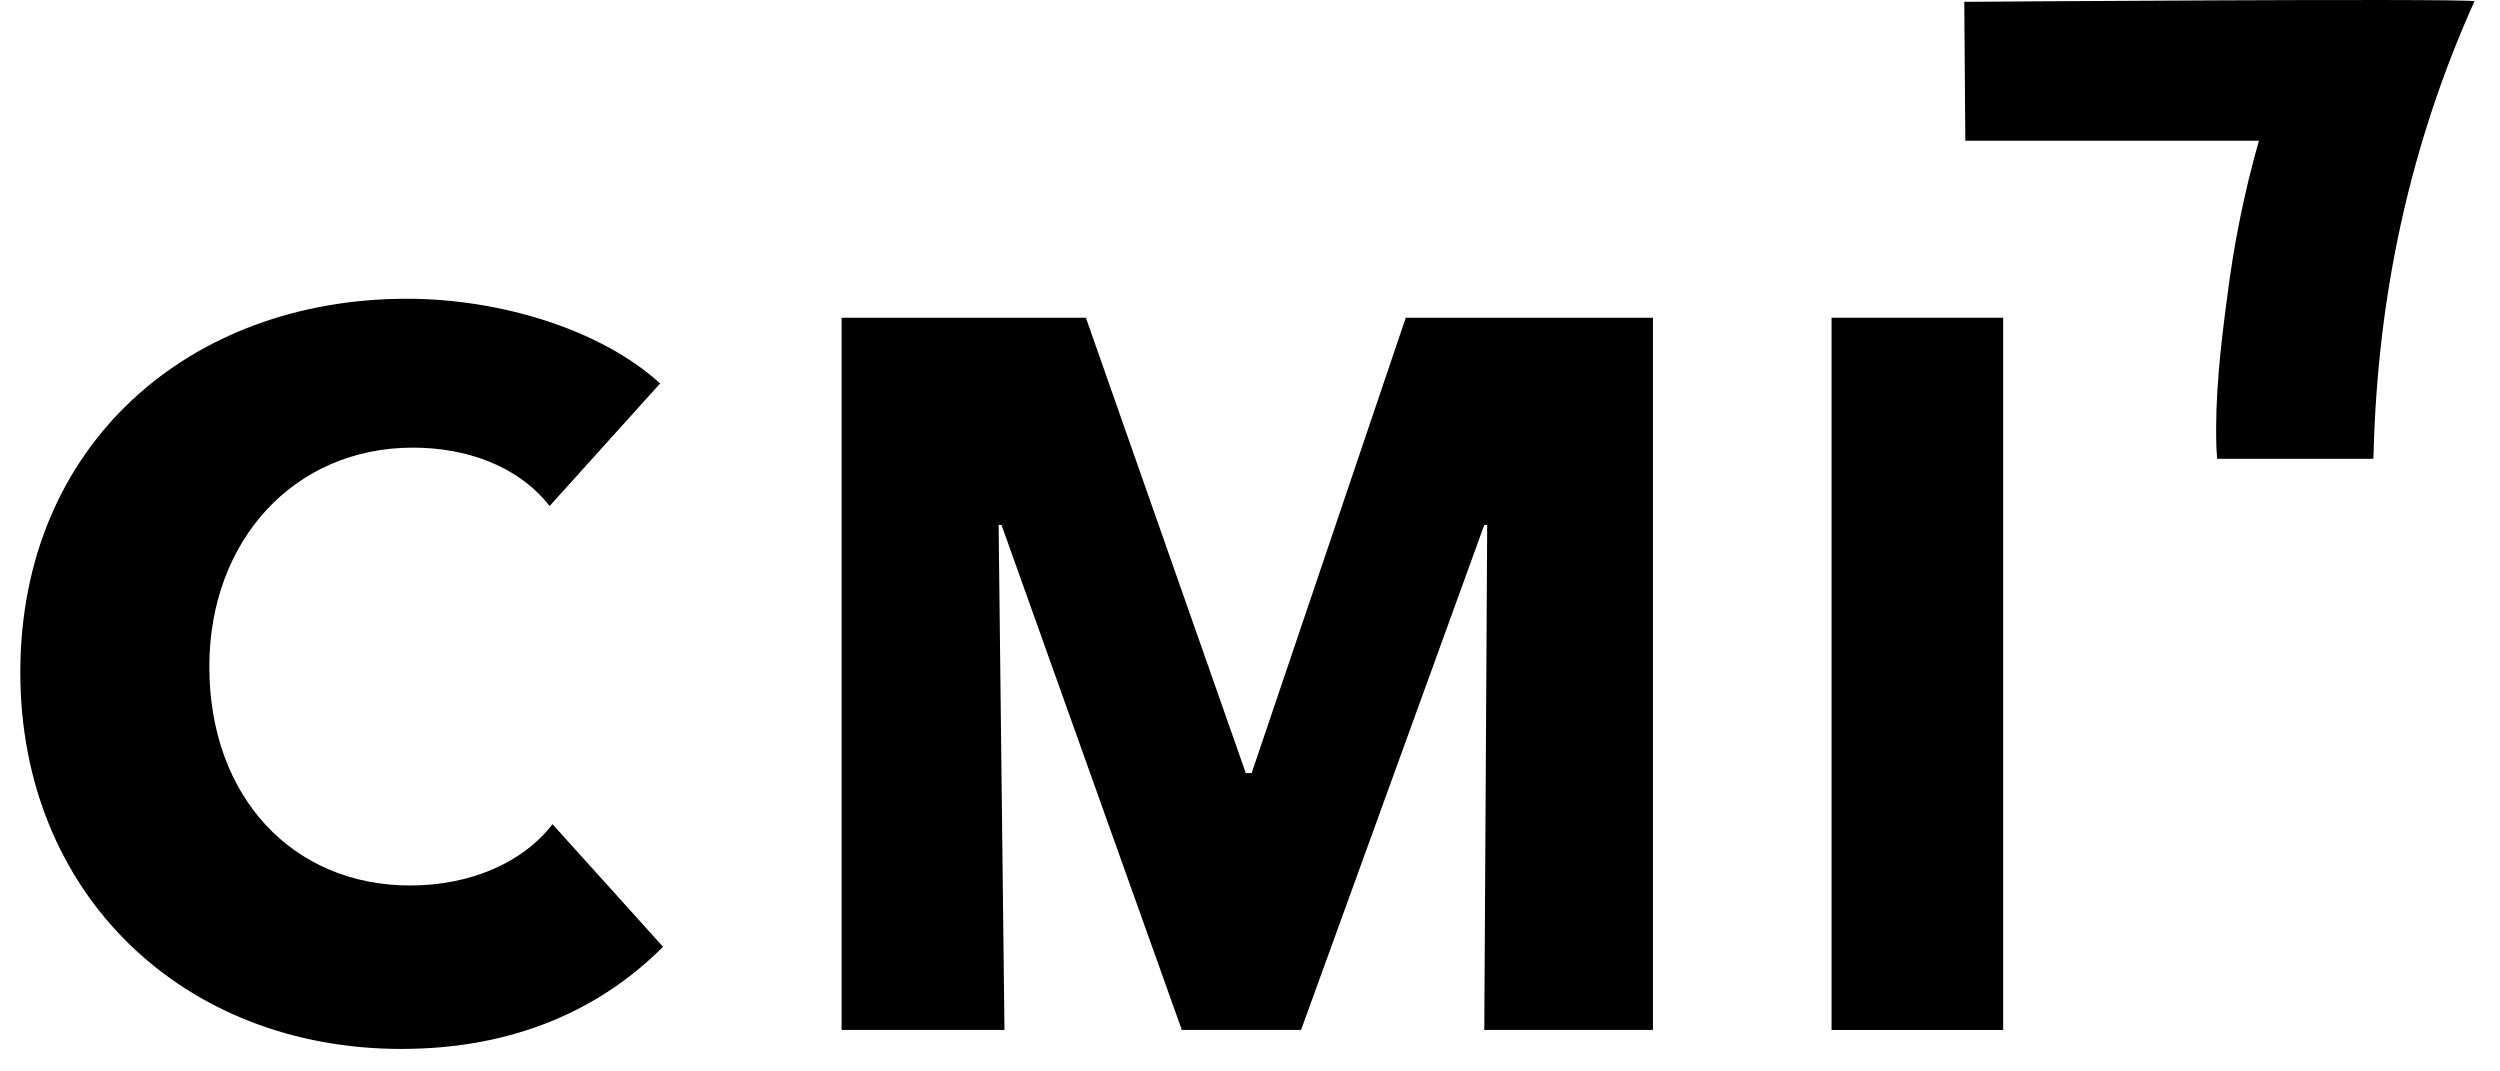
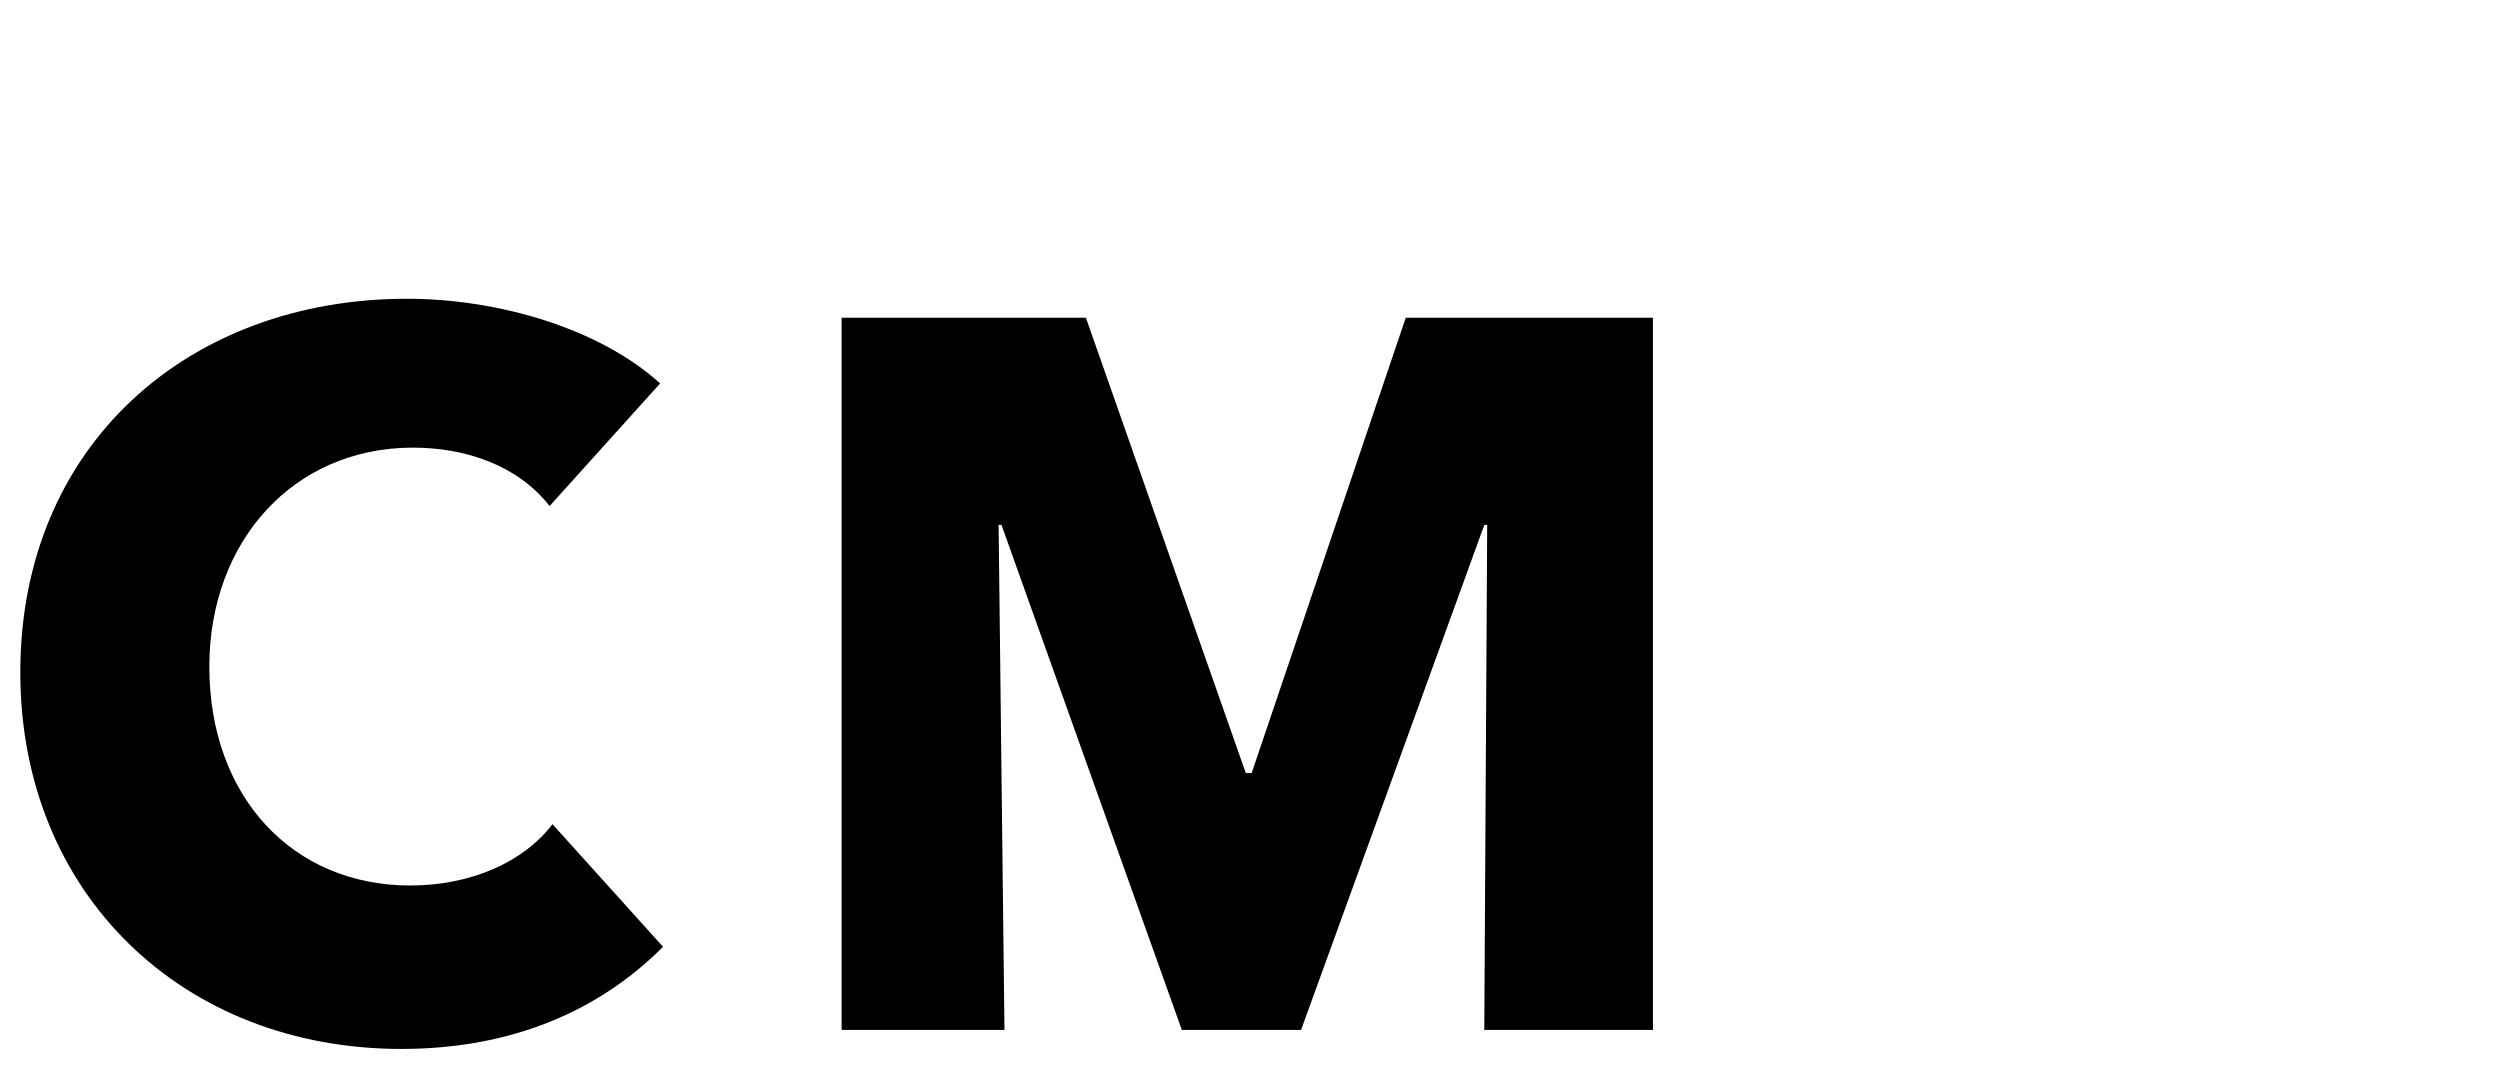
<svg xmlns="http://www.w3.org/2000/svg" width="56" height="24" viewBox="0 0 56 24" fill="none">
  <path d="M12.376 18.462C11.725 19.312 10.552 19.835 9.184 19.835C6.579 19.835 4.689 17.873 4.689 14.931C4.689 12.119 6.579 10.027 9.249 10.027C10.422 10.027 11.595 10.419 12.311 11.335L14.787 8.589C13.418 7.346 11.139 6.692 9.119 6.692C4.233 6.692 0.455 9.962 0.455 15.062C0.455 20.031 4.103 23.496 8.989 23.496C11.464 23.496 13.418 22.646 14.852 21.208L12.376 18.462Z" fill="black" />
  <path d="M31.489 7.117L28.037 17.317H27.906L24.324 7.117H18.852V23.071H22.5L22.369 11.759H22.434L26.473 23.071H29.144L33.248 11.759H33.313L33.248 23.071H37.026V7.117H31.489Z" fill="black" />
-   <path d="M44.871 7.117H41.027V23.071H44.871V7.117Z" fill="black" />
-   <path d="M50.6 3.152C48.371 3.152 44.023 3.152 44.023 3.152L44 0.041C44 0.041 54.919 -0.04 55.429 0.026C53.99 3.226 53.266 6.581 53.17 10.092C53.17 10.152 53.163 10.277 53.163 10.277H49.663C49.663 10.277 49.656 10.114 49.648 10.033C49.611 8.91 49.737 7.793 49.884 6.692C50.032 5.51 50.261 4.342 50.6 3.152Z" fill="black" />
</svg>